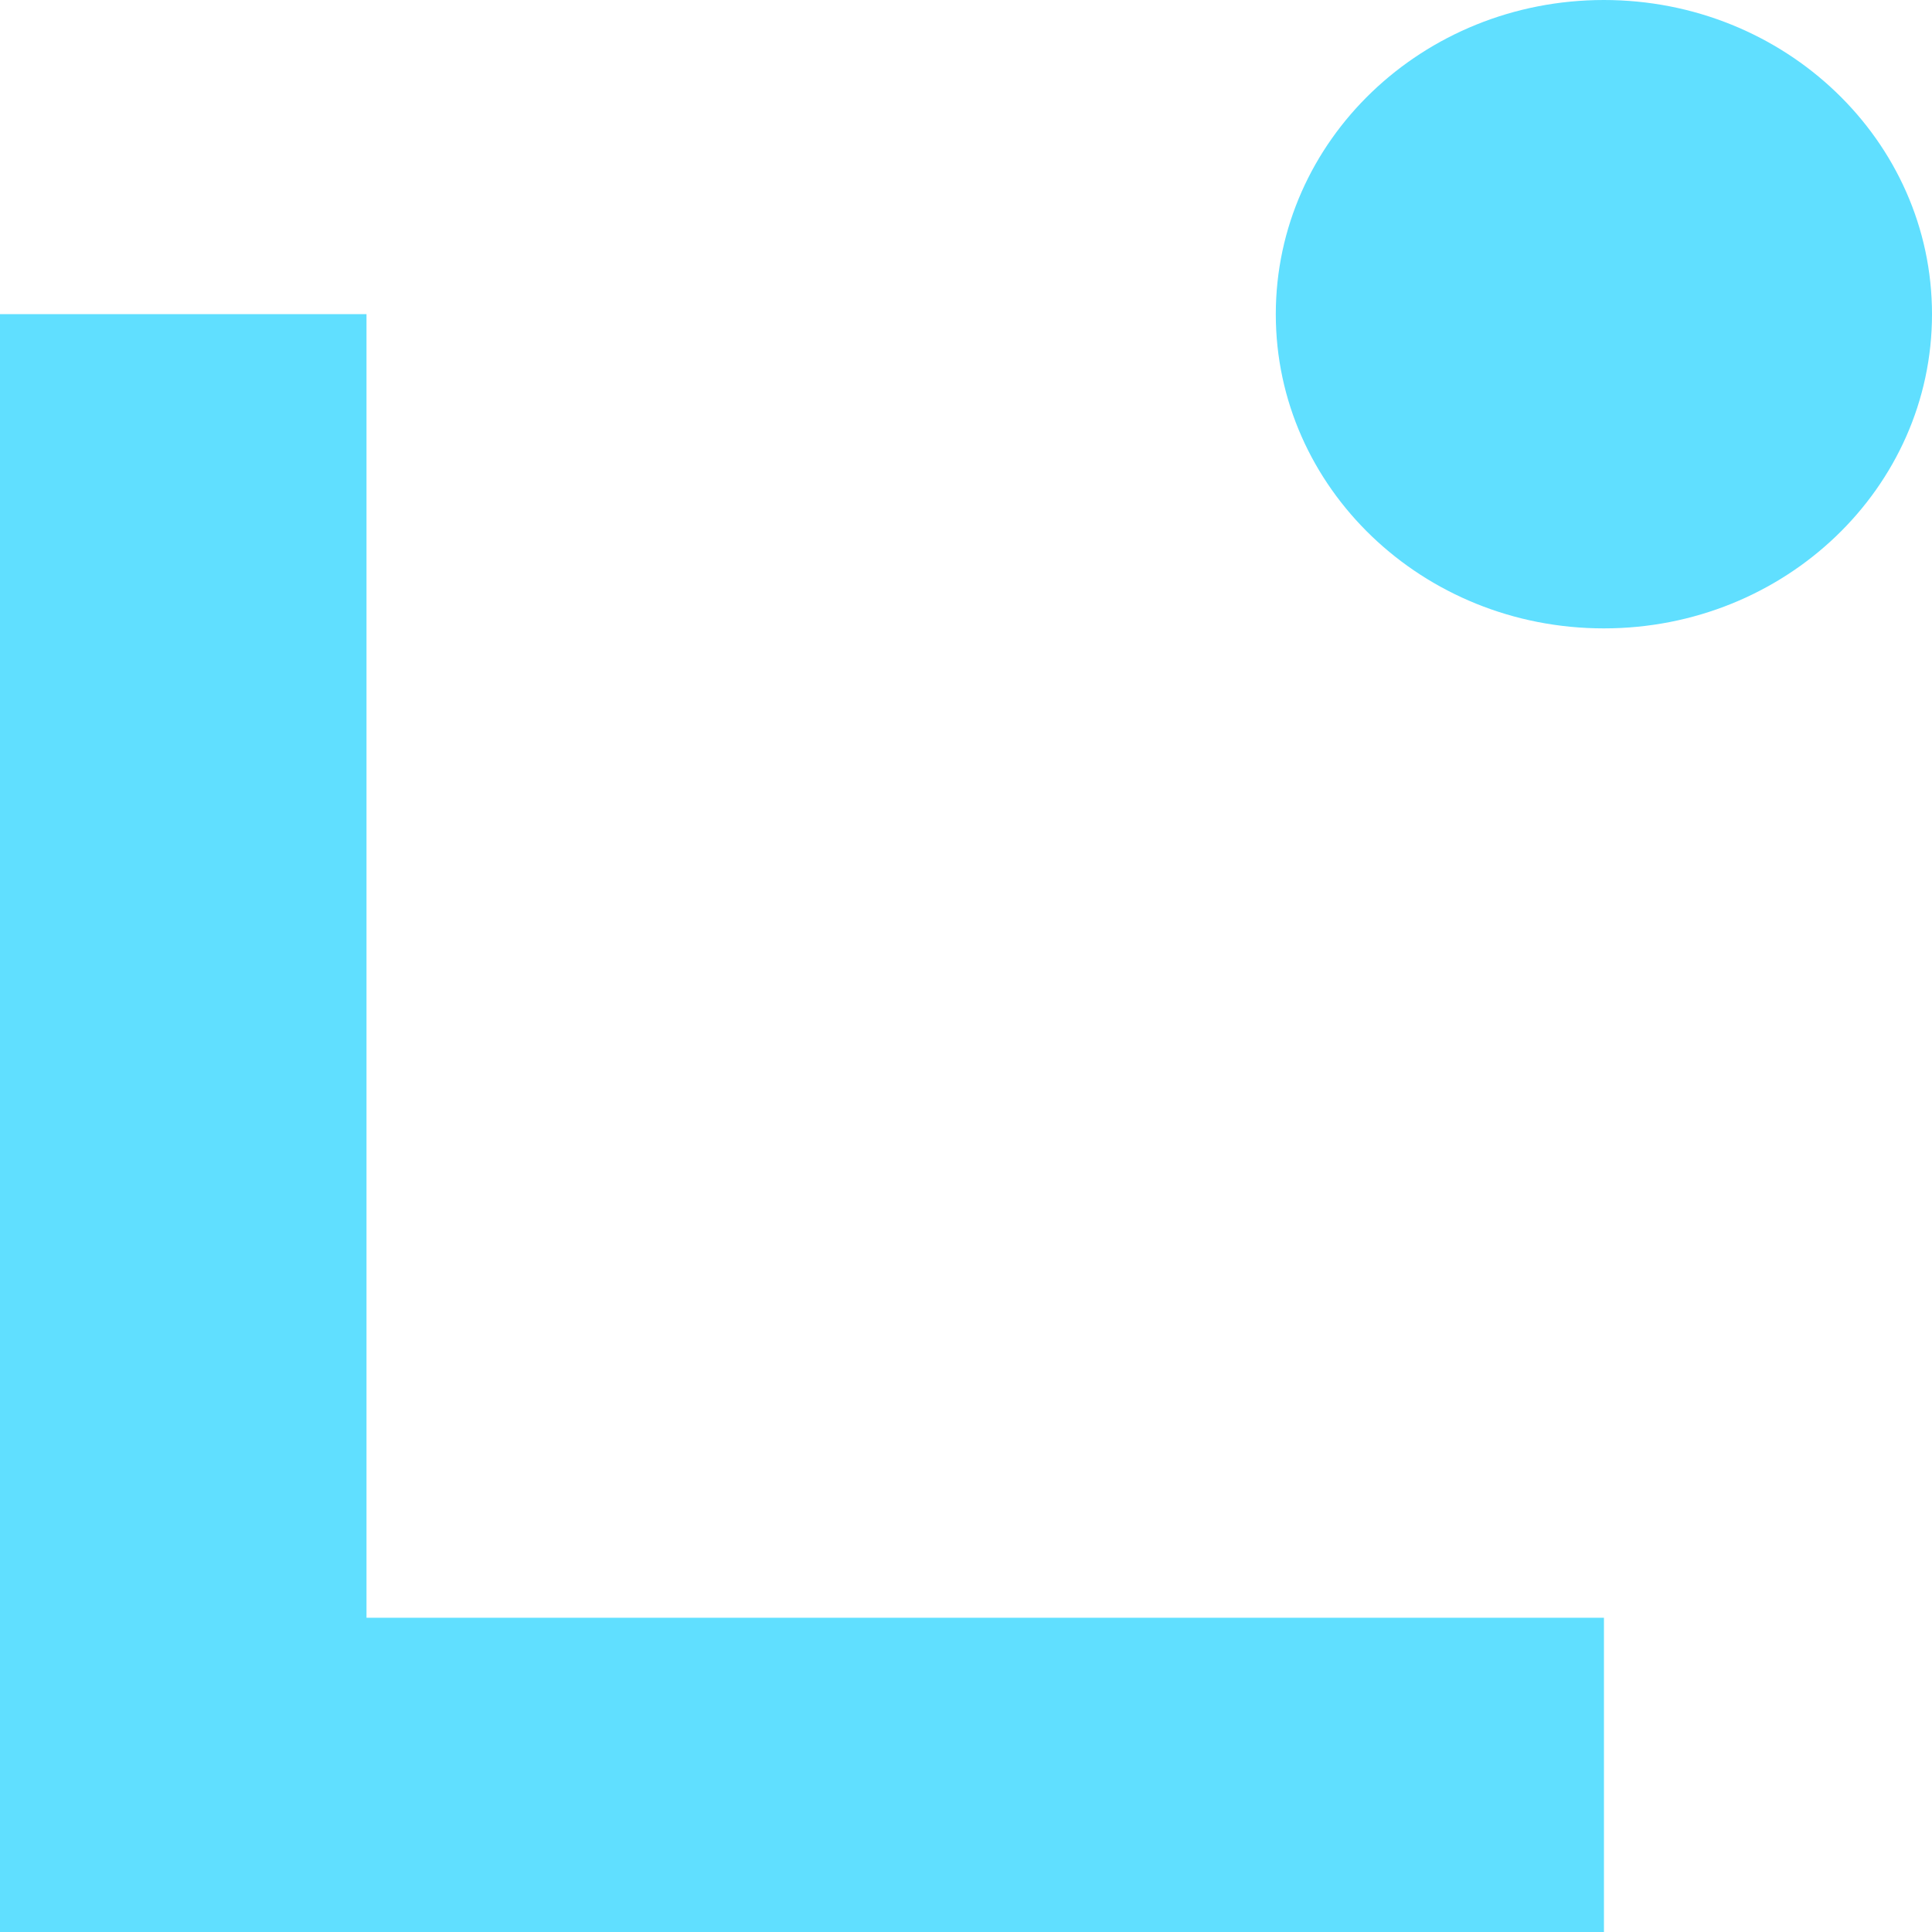
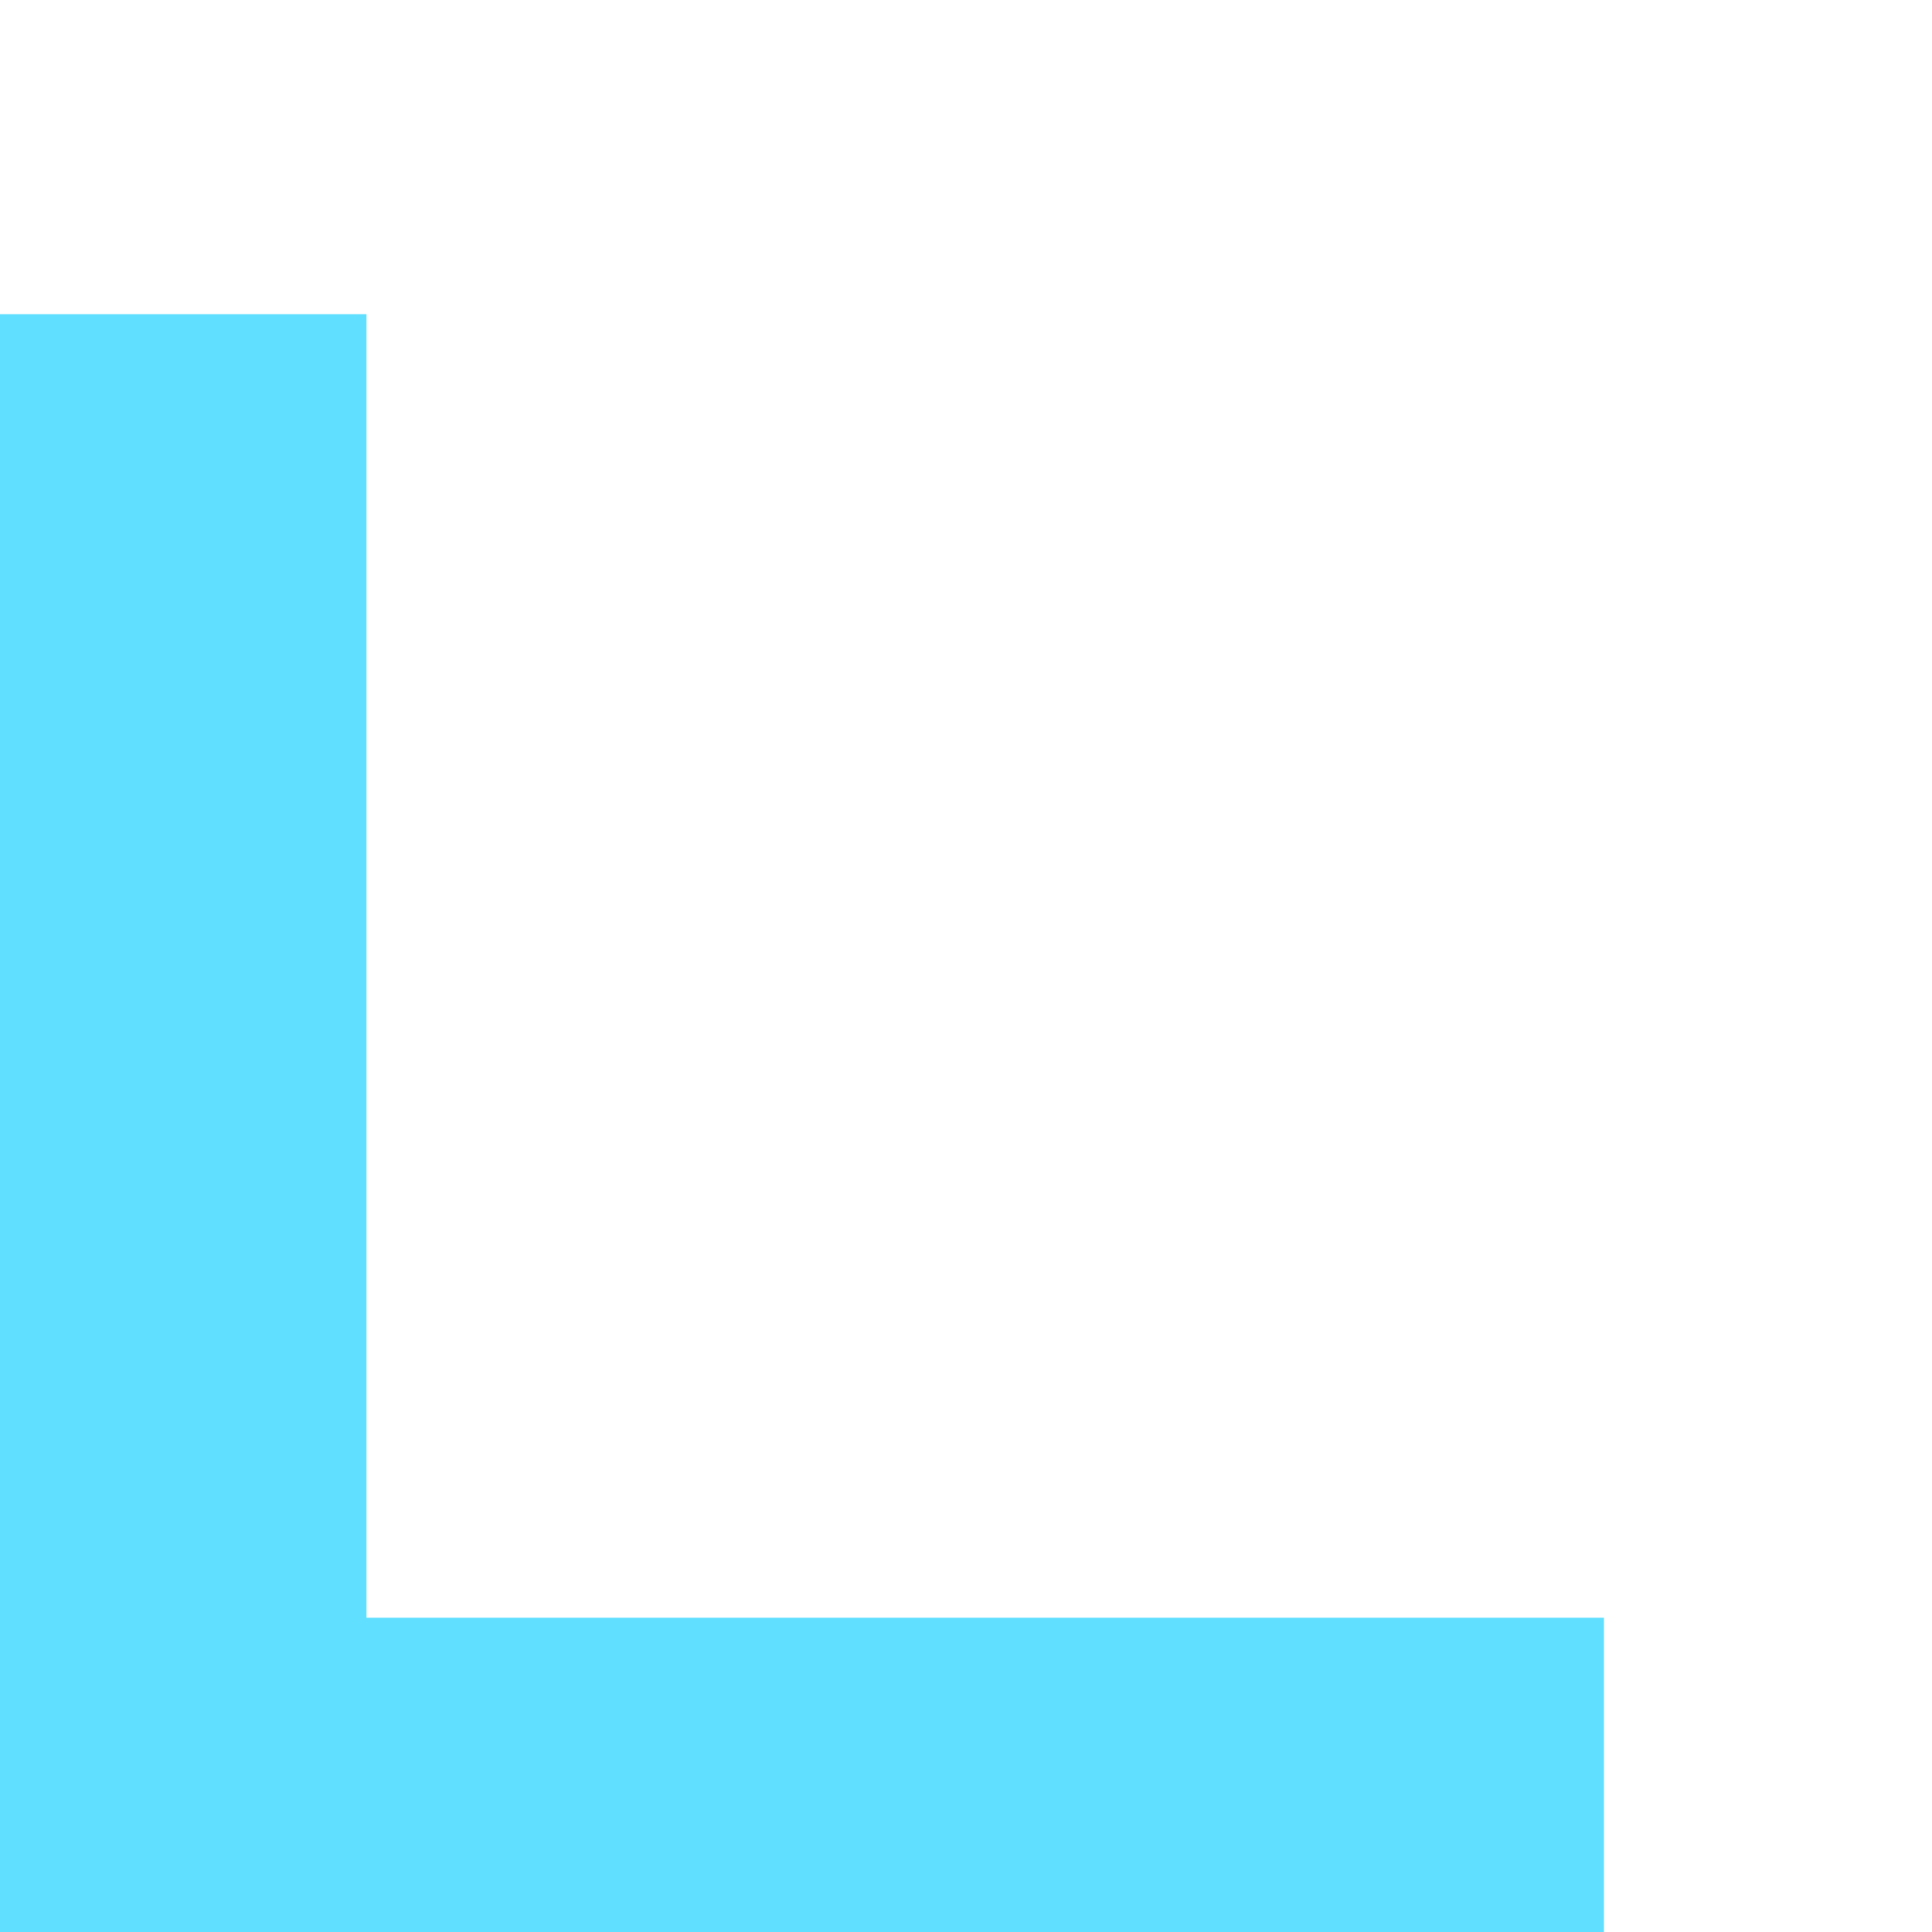
<svg xmlns="http://www.w3.org/2000/svg" width="20" height="20" viewBox="0 0 20 20" fill="none">
  <path d="M16.604 20H0V3.252H3.794V16.747H16.604V20Z" fill="#60DFFF" />
-   <path d="M16.603 6.505C18.479 6.505 20 5.049 20 3.253C20 1.456 18.479 0 16.603 0C14.727 0 13.207 1.456 13.207 3.253C13.207 5.049 14.727 6.505 16.603 6.505Z" fill="#60DFFF" />
</svg>